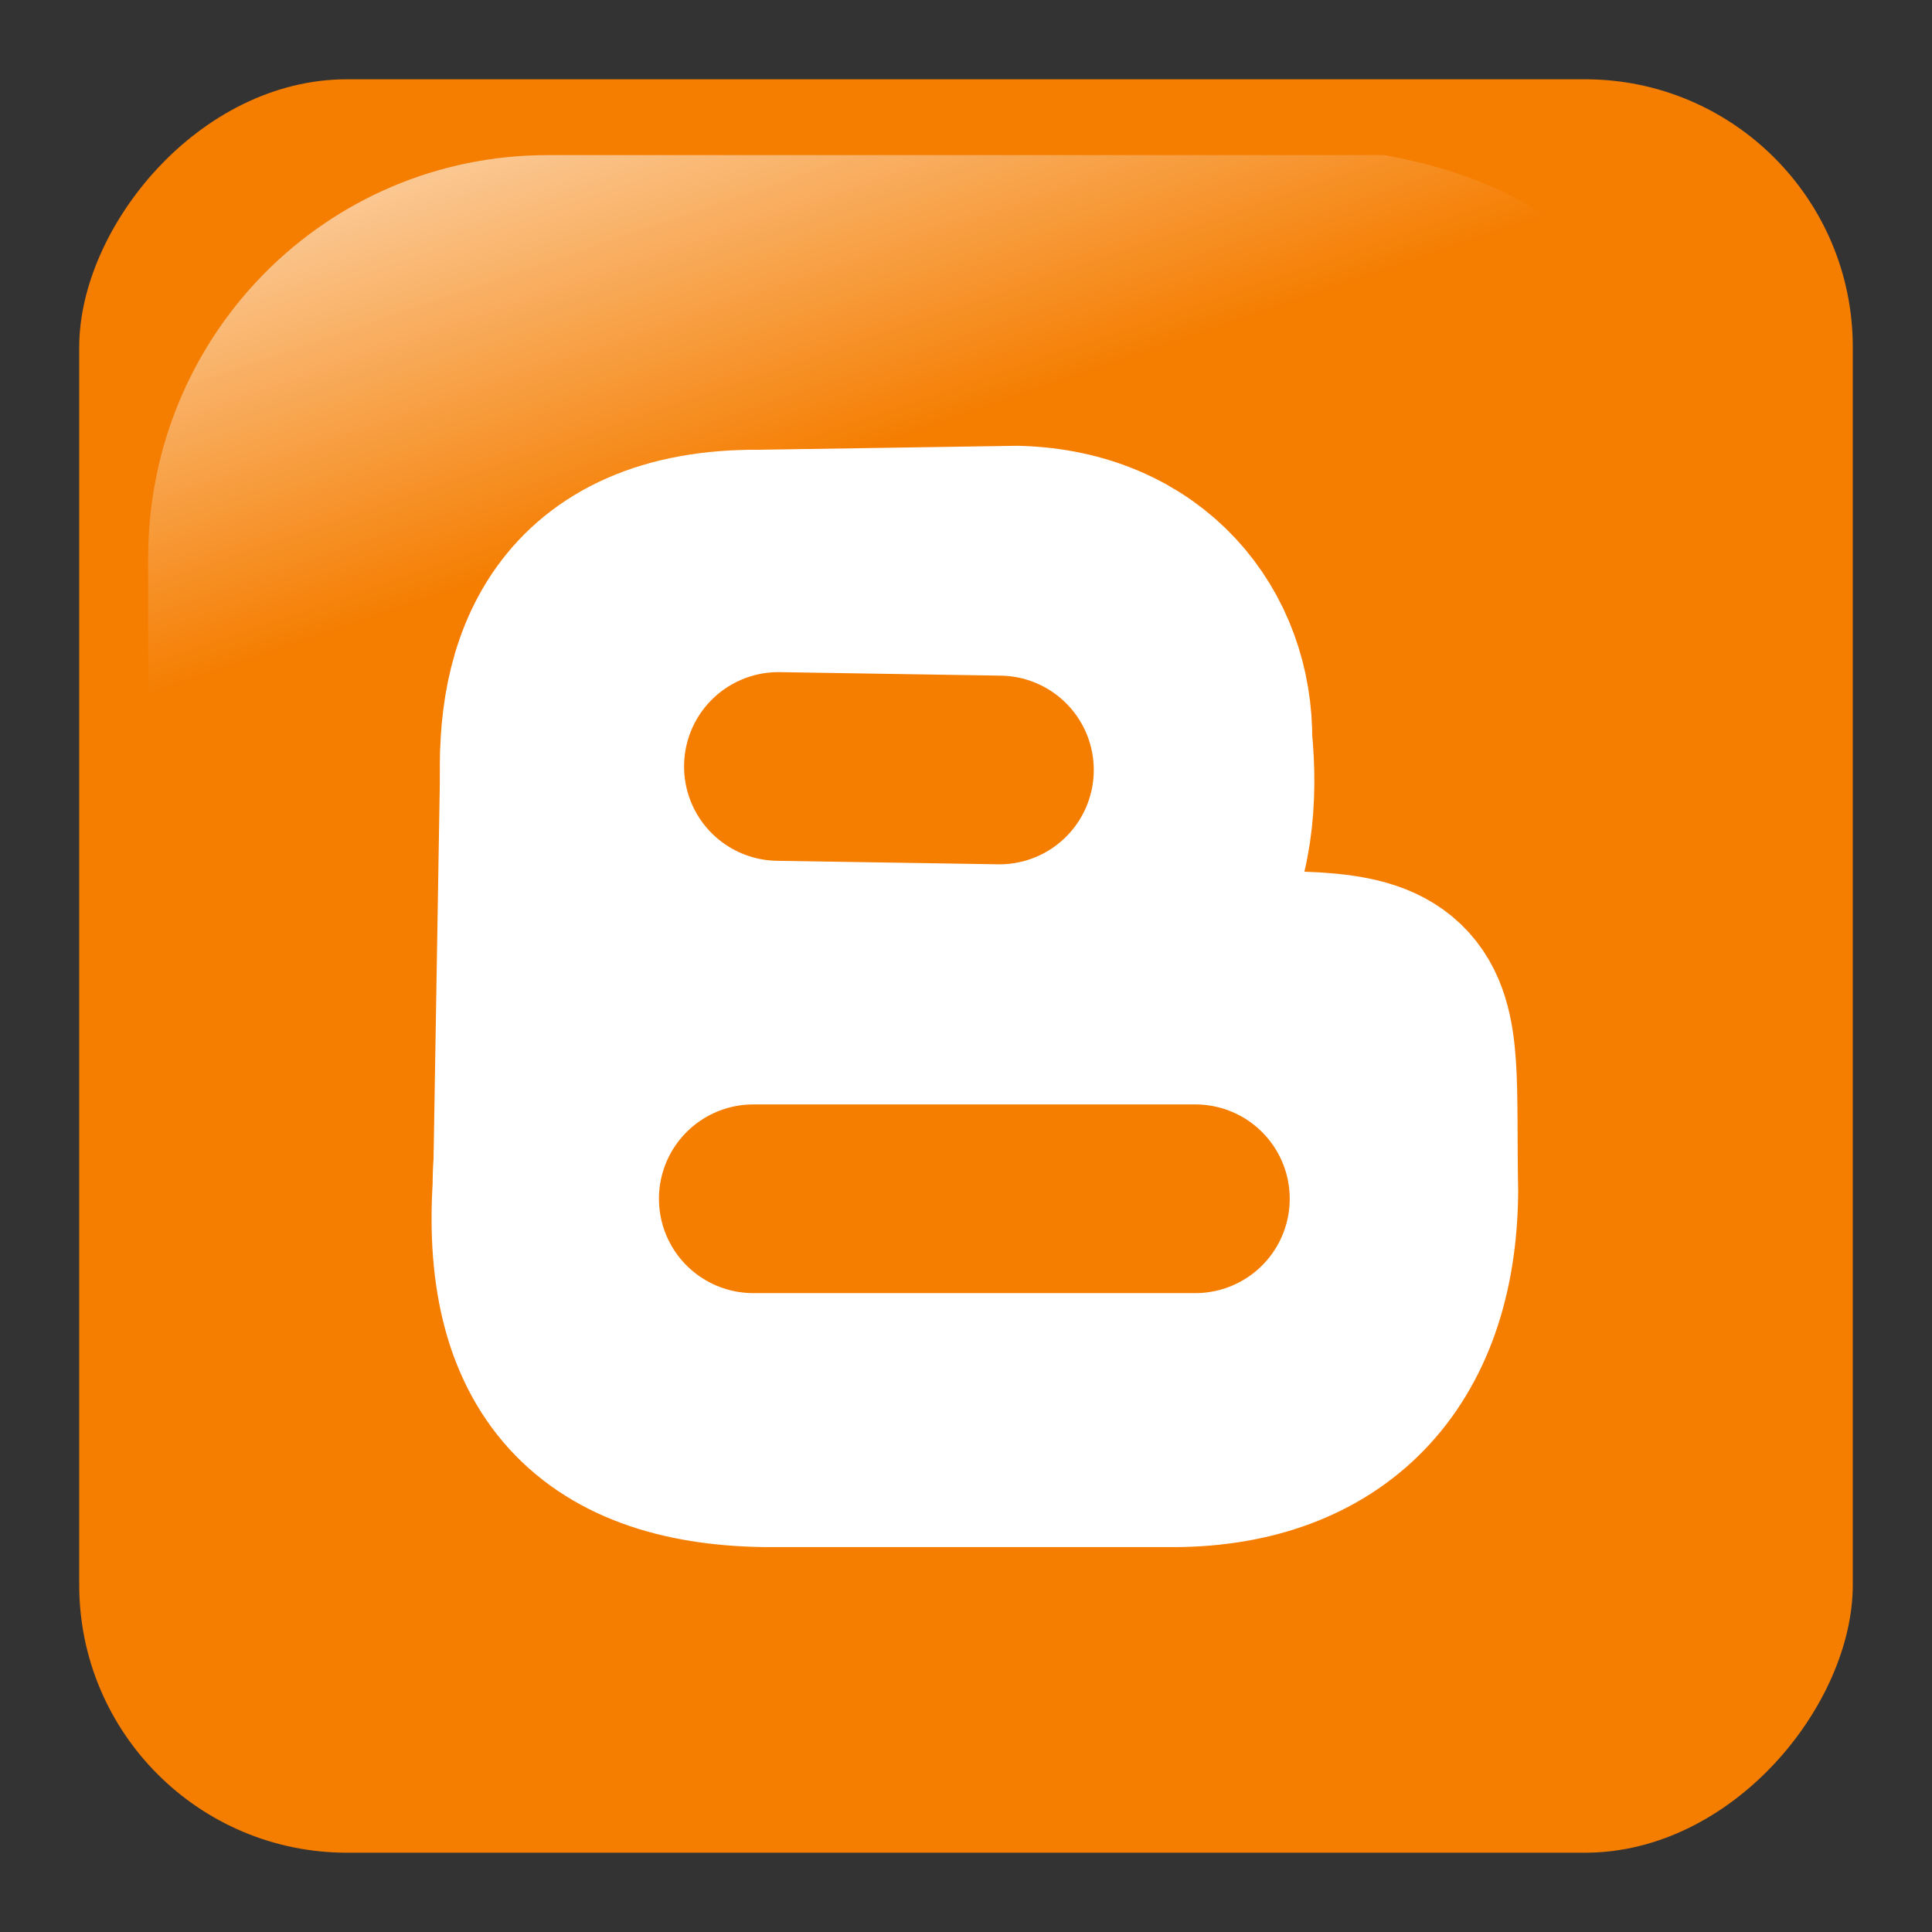
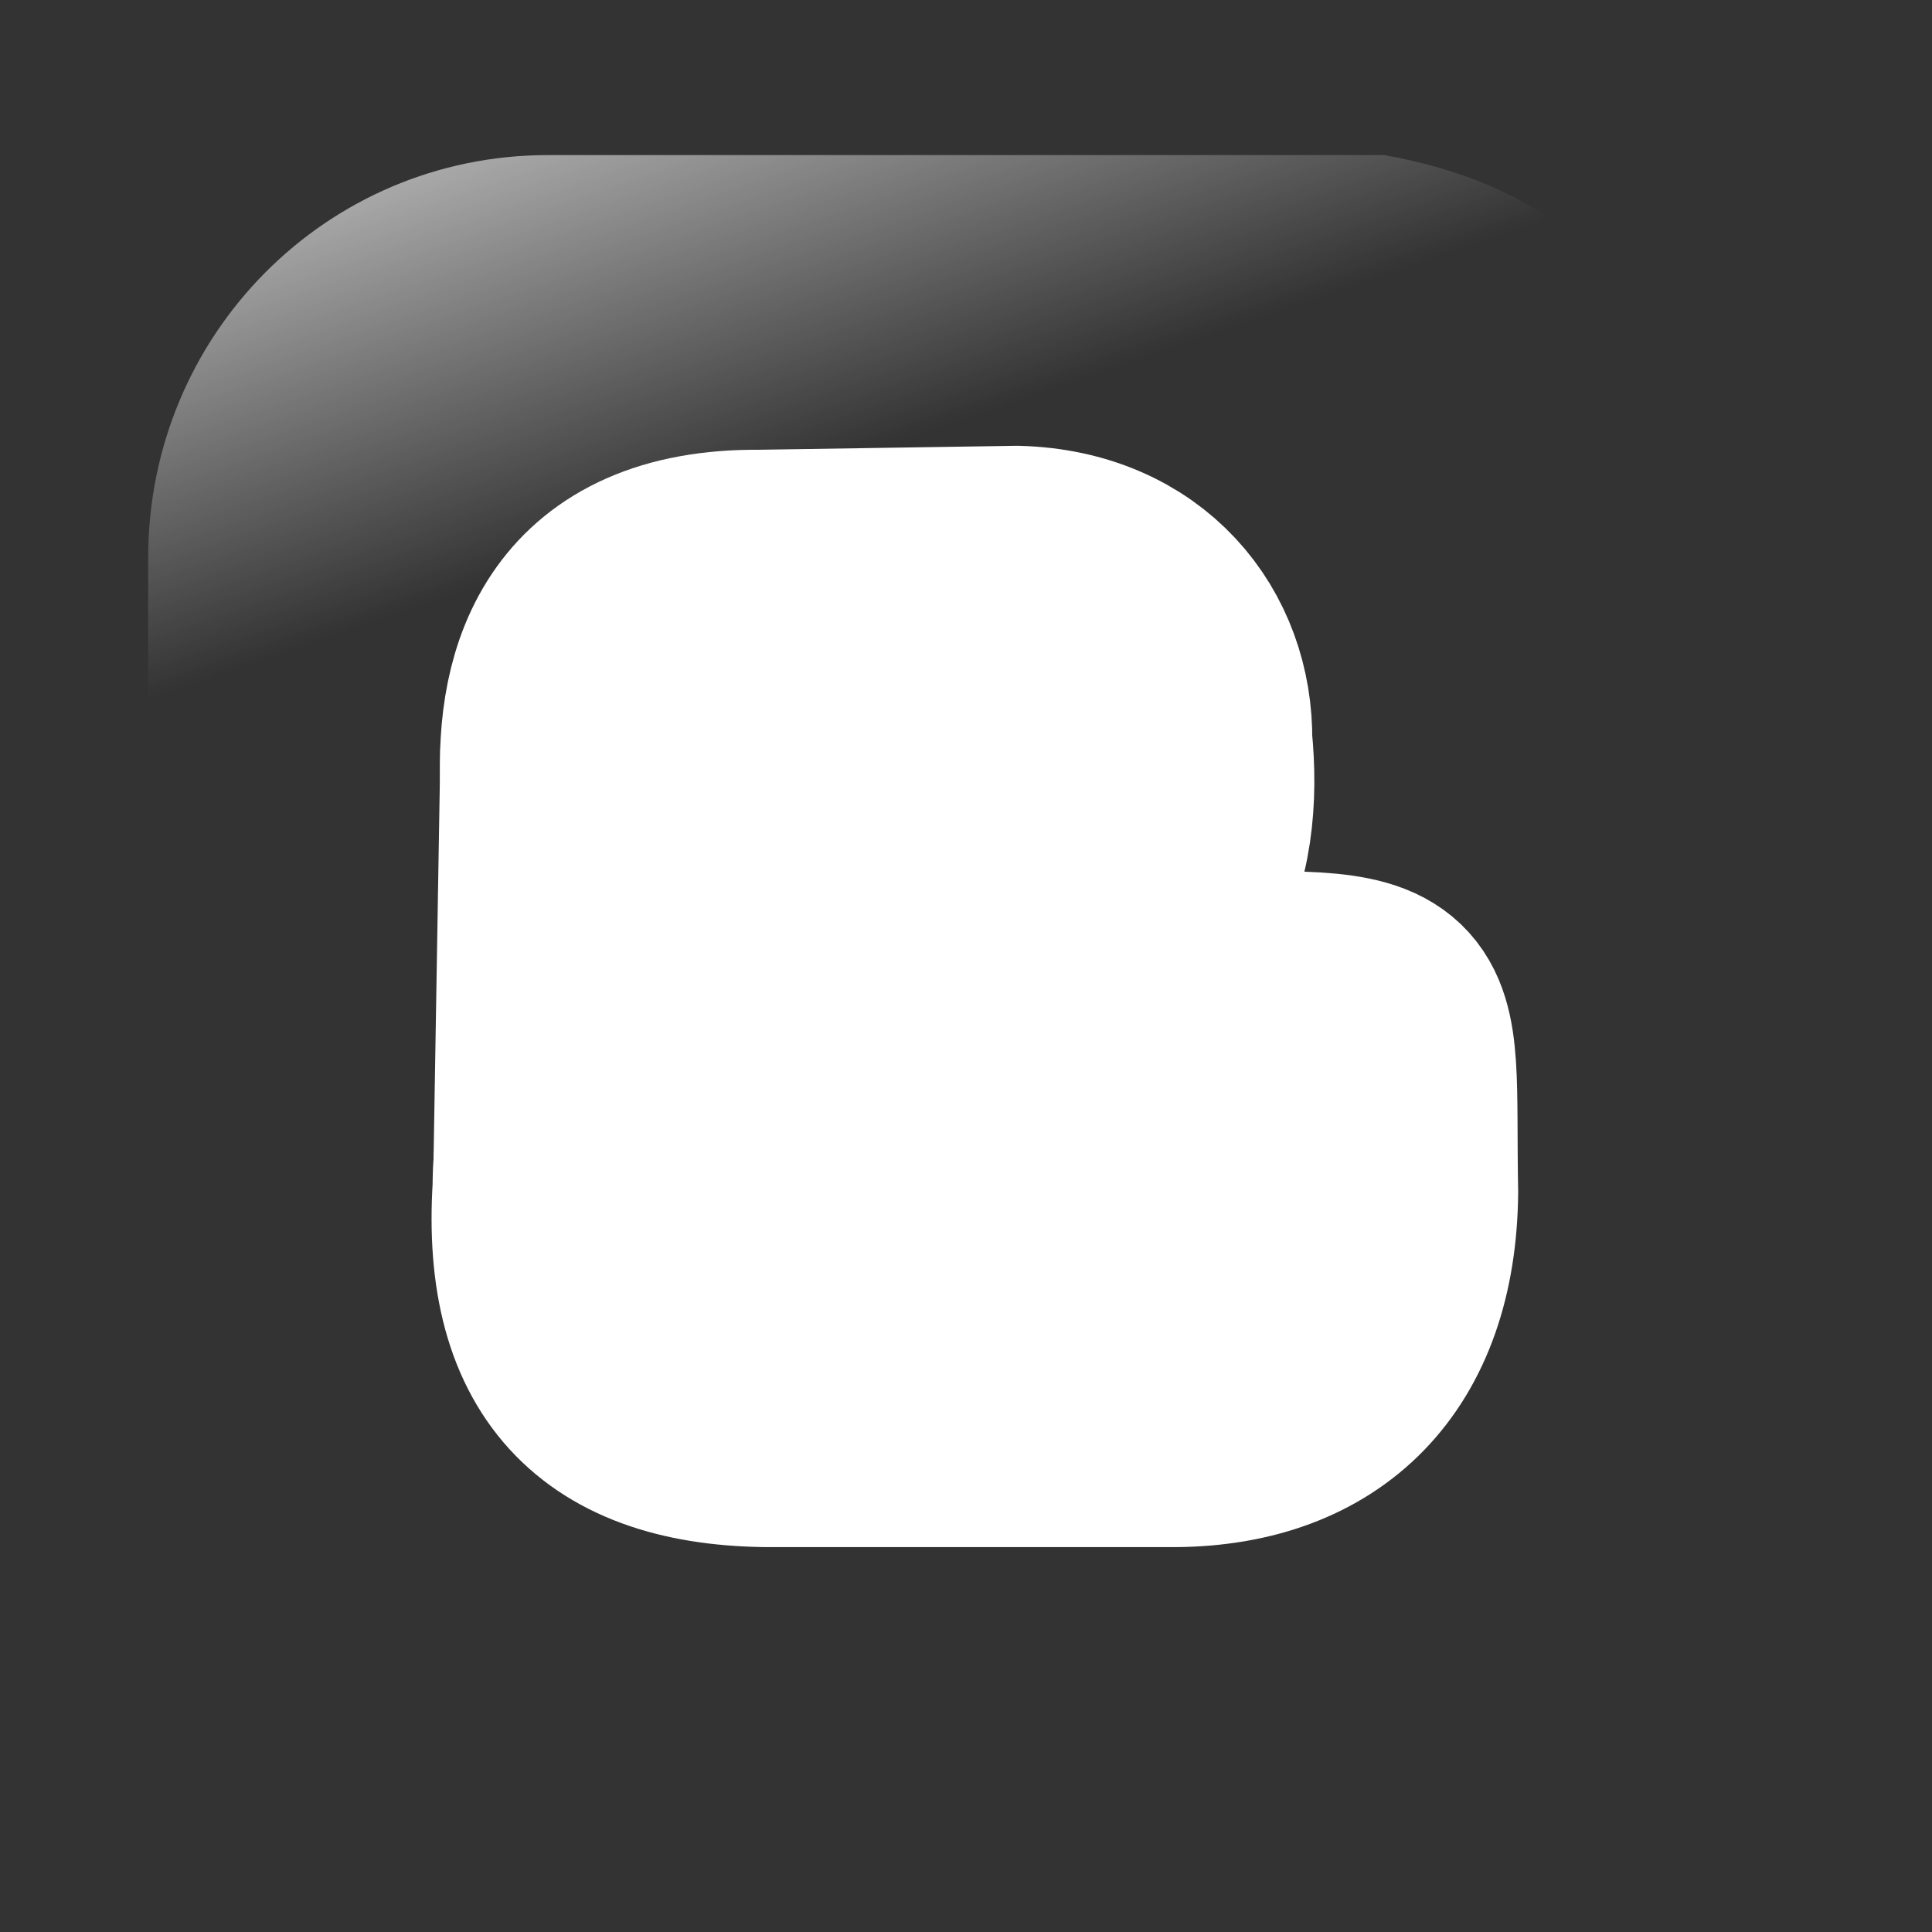
<svg xmlns="http://www.w3.org/2000/svg" xmlns:ns1="http://sodipodi.sourceforge.net/DTD/sodipodi-0.dtd" xmlns:ns2="http://www.inkscape.org/namespaces/inkscape" xmlns:xlink="http://www.w3.org/1999/xlink" width="256" height="256" id="svg2" ns1:version="0.32" ns2:version="0.47 r22583" ns1:docname="blogger.svg" version="1.0" ns2:output_extension="org.inkscape.output.svg.inkscape" viewBox="0 0 256 256">
  <rect x="0" y="0" width="256" height="256" fill="#333333" stroke="none" />
  <defs id="defs4">
    <linearGradient ns2:collect="always" id="linearGradient2555">
      <stop style="stop-color: rgb(255, 255, 255); stop-opacity: 1;" offset="0" id="stop2557" />
      <stop style="stop-color: rgb(255, 255, 255); stop-opacity: 0;" offset="1" id="stop2559" />
    </linearGradient>
    <linearGradient ns2:collect="always" xlink:href="#linearGradient2555" id="linearGradient2449" gradientUnits="userSpaceOnUse" gradientTransform="matrix(-0.591,0,0,0.591,210.022,142.232)" x1="-344.153" y1="274.711" x2="-395.849" y2="425.4" />
  </defs>
  <ns1:namedview id="base" pagecolor="#ffffff" bordercolor="#666666" borderopacity="1.0" ns2:pageopacity="0.0" ns2:pageshadow="2" ns2:zoom="0.24748737" ns2:cx="150.19857" ns2:cy="122.62969" ns2:document-units="px" ns2:current-layer="layer1" ns2:window-width="782" ns2:window-height="674" ns2:window-x="1" ns2:window-y="281" showgrid="false" ns2:window-maximized="0" />
  <g ns2:label="Layer 1" ns2:groupmode="layer" id="layer1" transform="translate(-373.642,-318.344)">
-     <rect ns2:export-ydpi="7.7063322" ns2:export-xdpi="7.7063322" ns2:export-filename="C:\Documents and Settings\Molumen\Desktop\path3511111.png" transform="scale(-1,1)" ry="35.488" rx="35.488" y="328.849" x="-619.146" height="234.99" width="235.008" id="rect1942" style="fill:#f57d00;fill-opacity:1;fill-rule:evenodd;stroke:none;stroke-width:0.875;stroke-linecap:square;stroke-linejoin:miter;stroke-miterlimit:4;stroke-dasharray:0.875, 1.75;stroke-dashoffset:0;stroke-opacity:1" />
    <path ns2:export-ydpi="7.7063322" ns2:export-xdpi="7.7063322" ns2:export-filename="C:\Documents and Settings\Molumen\Desktop\path3511111.png" ns1:nodetypes="ccccsssc" id="path1950" d="M 557.057,338.895 L 446.227,338.895 C 416.89,338.895 393.273,362.705 393.273,392.28 L 393.273,500.408 C 394.222,523.494 397.875,508.899 404.828,483.333 C 412.908,453.62 439.224,427.65 471.272,408.187 C 495.734,393.332 523.113,383.846 572.952,382.944 C 601.217,382.432 598.721,346.261 557.057,338.895 z" style="opacity:1;fill:url(#linearGradient2449);fill-opacity:1;fill-rule:evenodd;stroke:none;stroke-width:0.875;stroke-linecap:square;stroke-linejoin:miter;stroke-miterlimit:4;stroke-dasharray:0.875, 1.75;stroke-dashoffset:0;stroke-opacity:1" />
    <path style="fill:#ffffff;fill-opacity:1;fill-rule:evenodd;stroke:#ffffff;stroke-width:30;stroke-linecap:butt;stroke-linejoin:miter;stroke-miterlimit:4;stroke-dasharray:none;stroke-opacity:1" d="M 474.288,392.939 L 508.391,392.415 C 524.007,392.847 532.686,403.916 532.525,416.545 C 534.039,431.468 529.837,448.366 506.292,448.019 L 472.715,448.019 C 457.91,448.162 446.088,439.462 447.007,422.315 C 446.273,408.109 450.964,392.735 474.288,392.939 z" id="path3778" ns1:nodetypes="ccccccc" />
    <path style="fill:#ffffff;fill-opacity:1;fill-rule:evenodd;stroke:#ffffff;stroke-width:30;stroke-linecap:butt;stroke-linejoin:miter;stroke-miterlimit:4;stroke-dasharray:none;stroke-opacity:1" d="M 529.377,508.345 L 476.912,508.345 C 455.05,508.625 444.519,498.658 445.957,475.821 C 446.061,455.293 457.968,449.431 475.862,449.068 L 527.803,449.068 C 563.12,448.126 559.263,447.784 559.807,476.346 C 559.585,497.111 548.165,508.186 529.377,508.345 z" id="path3780" ns1:nodetypes="ccccccc" />
    <path style="fill:none;fill-rule:evenodd;stroke:#ffffff;stroke-width:30;stroke-linecap:butt;stroke-linejoin:miter;stroke-miterlimit:4;stroke-dasharray:none;stroke-opacity:1" d="M 445.957,480.018 L 447.007,417.07" id="path3782" ns1:nodetypes="cc" />
-     <path style="fill:none;fill-rule:evenodd;stroke:#f57d00;stroke-width:25;stroke-linecap:round;stroke-linejoin:miter;stroke-miterlimit:4;stroke-dasharray:none;stroke-opacity:1" d="M 476.783,419.905 L 506.073,420.37" id="path3786" ns1:nodetypes="cc" />
-     <path style="fill:none;fill-rule:evenodd;stroke:#f57d00;stroke-width:25;stroke-linecap:round;stroke-linejoin:miter;stroke-miterlimit:4;stroke-dasharray:none;stroke-opacity:1" d="M 473.455,477.187 L 532.037,477.187" id="path3788" ns1:nodetypes="cc" />
  </g>
</svg>